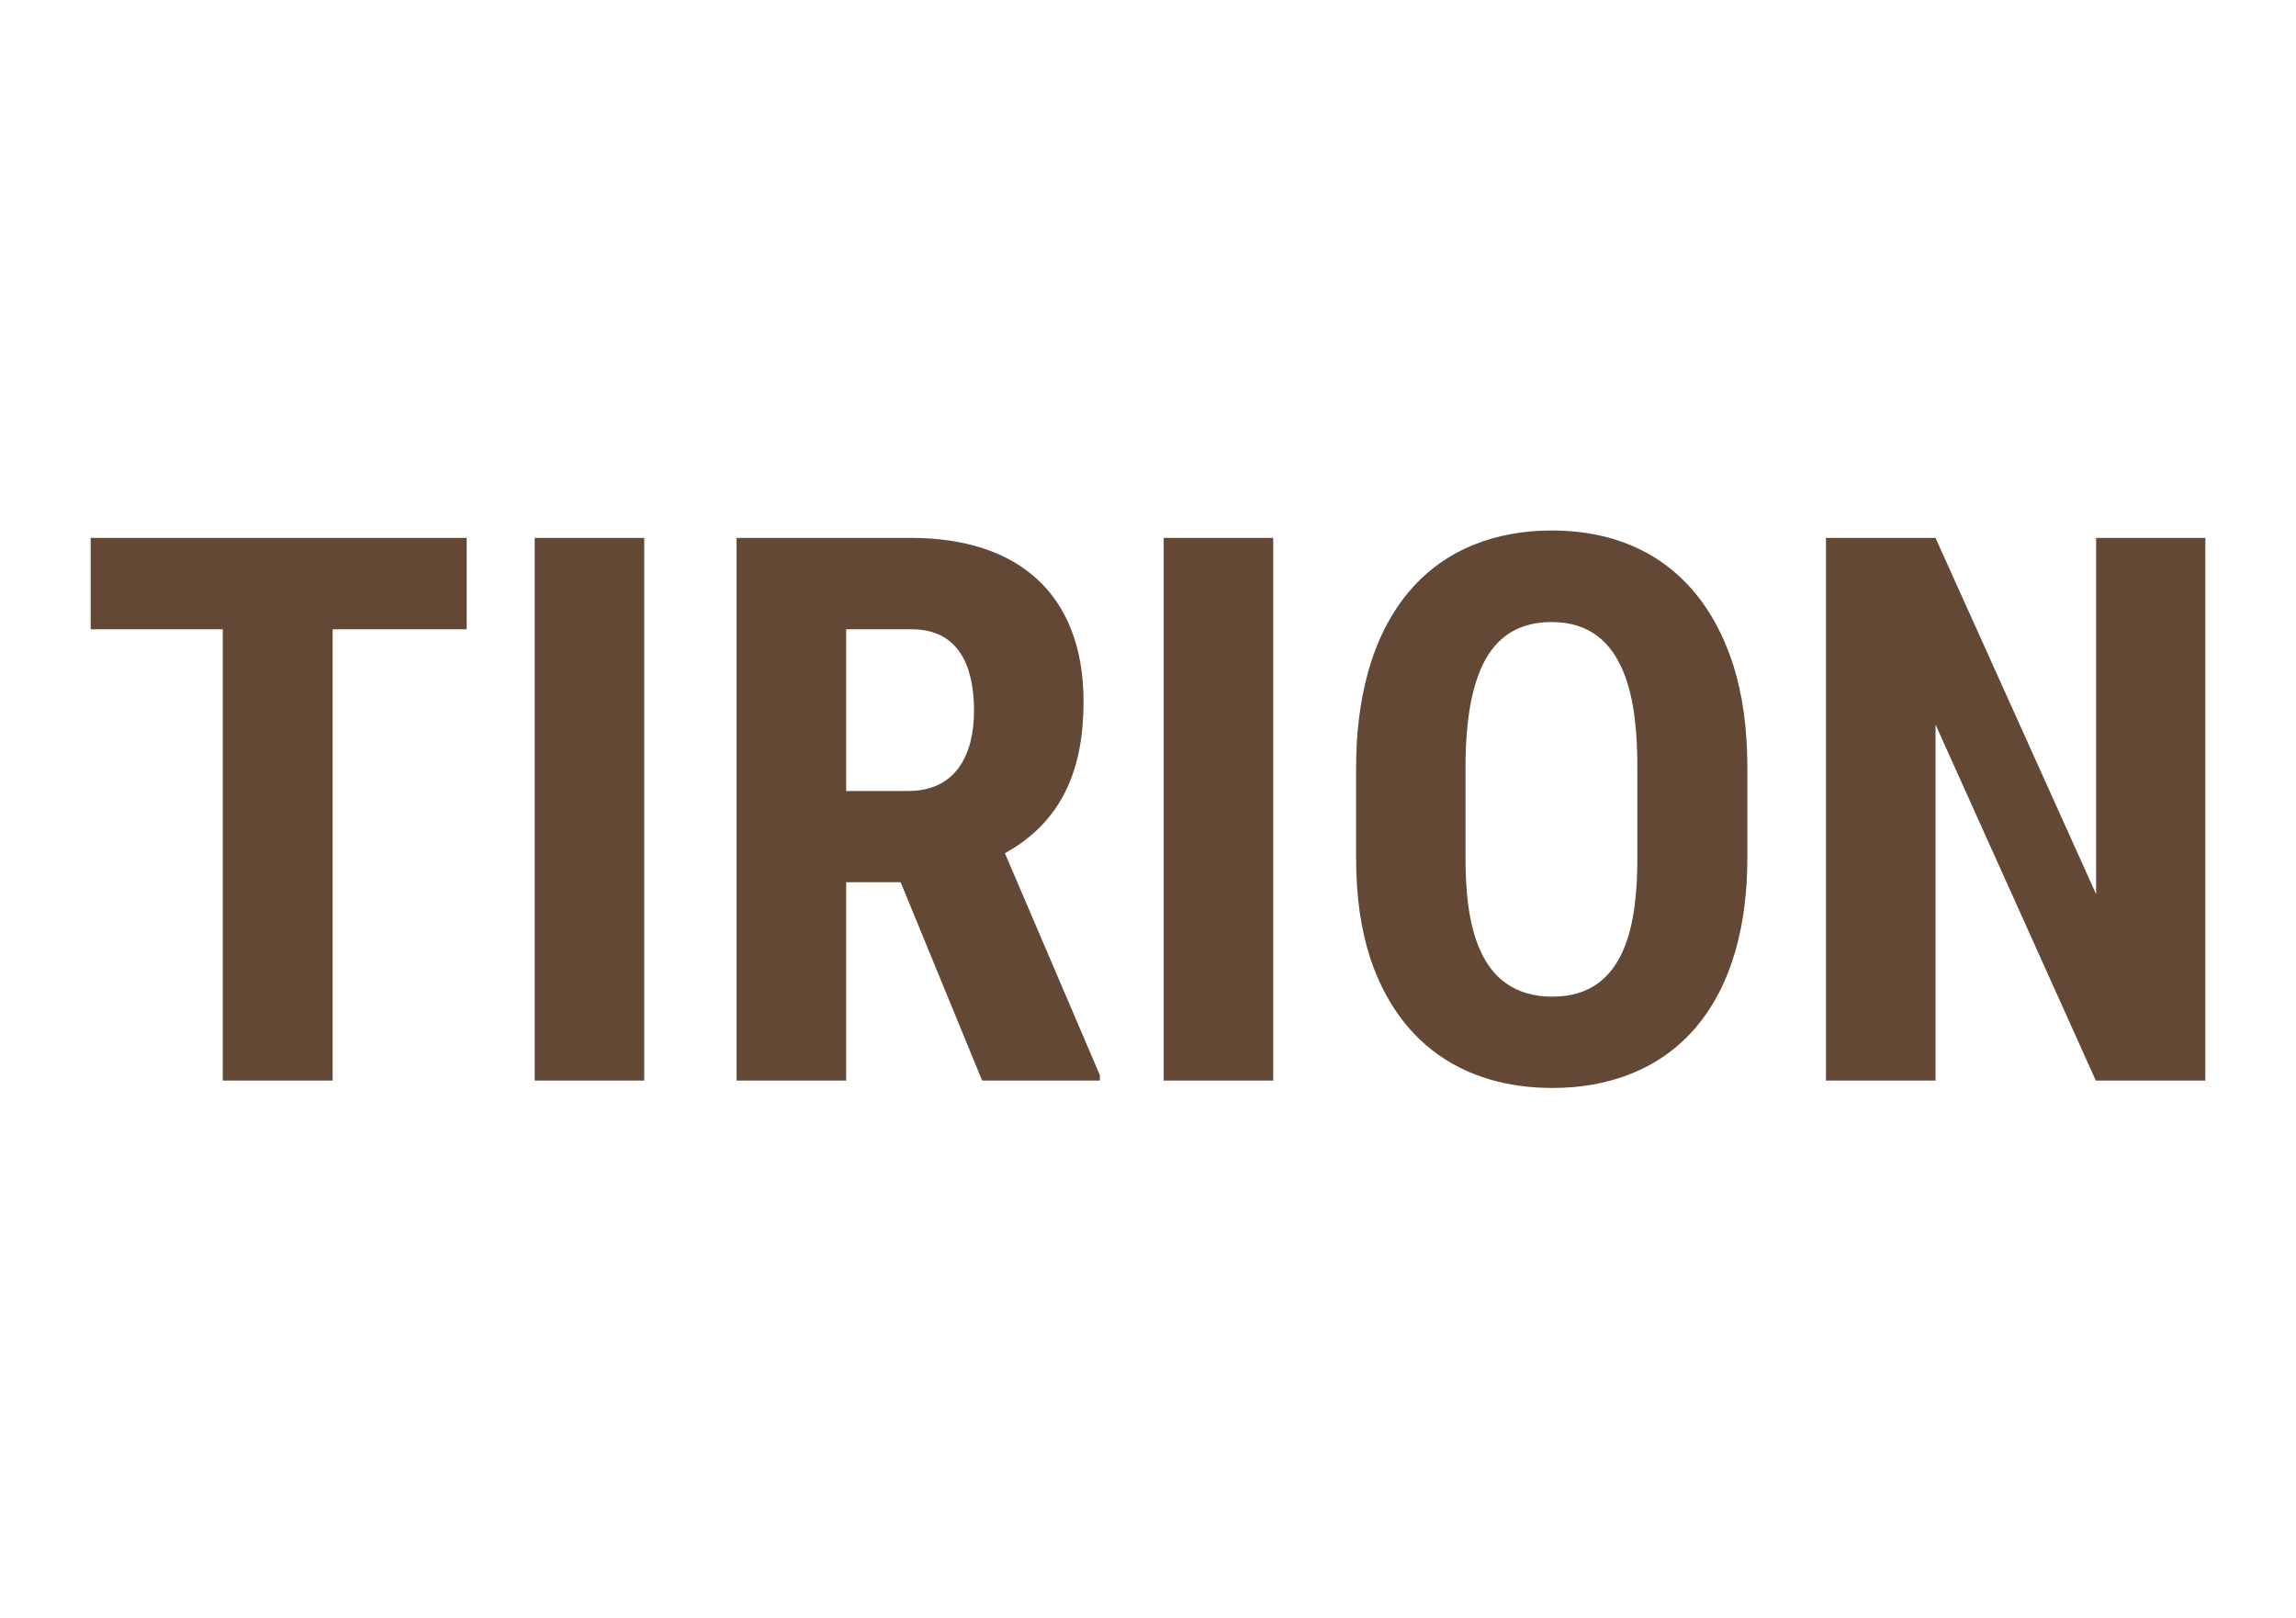
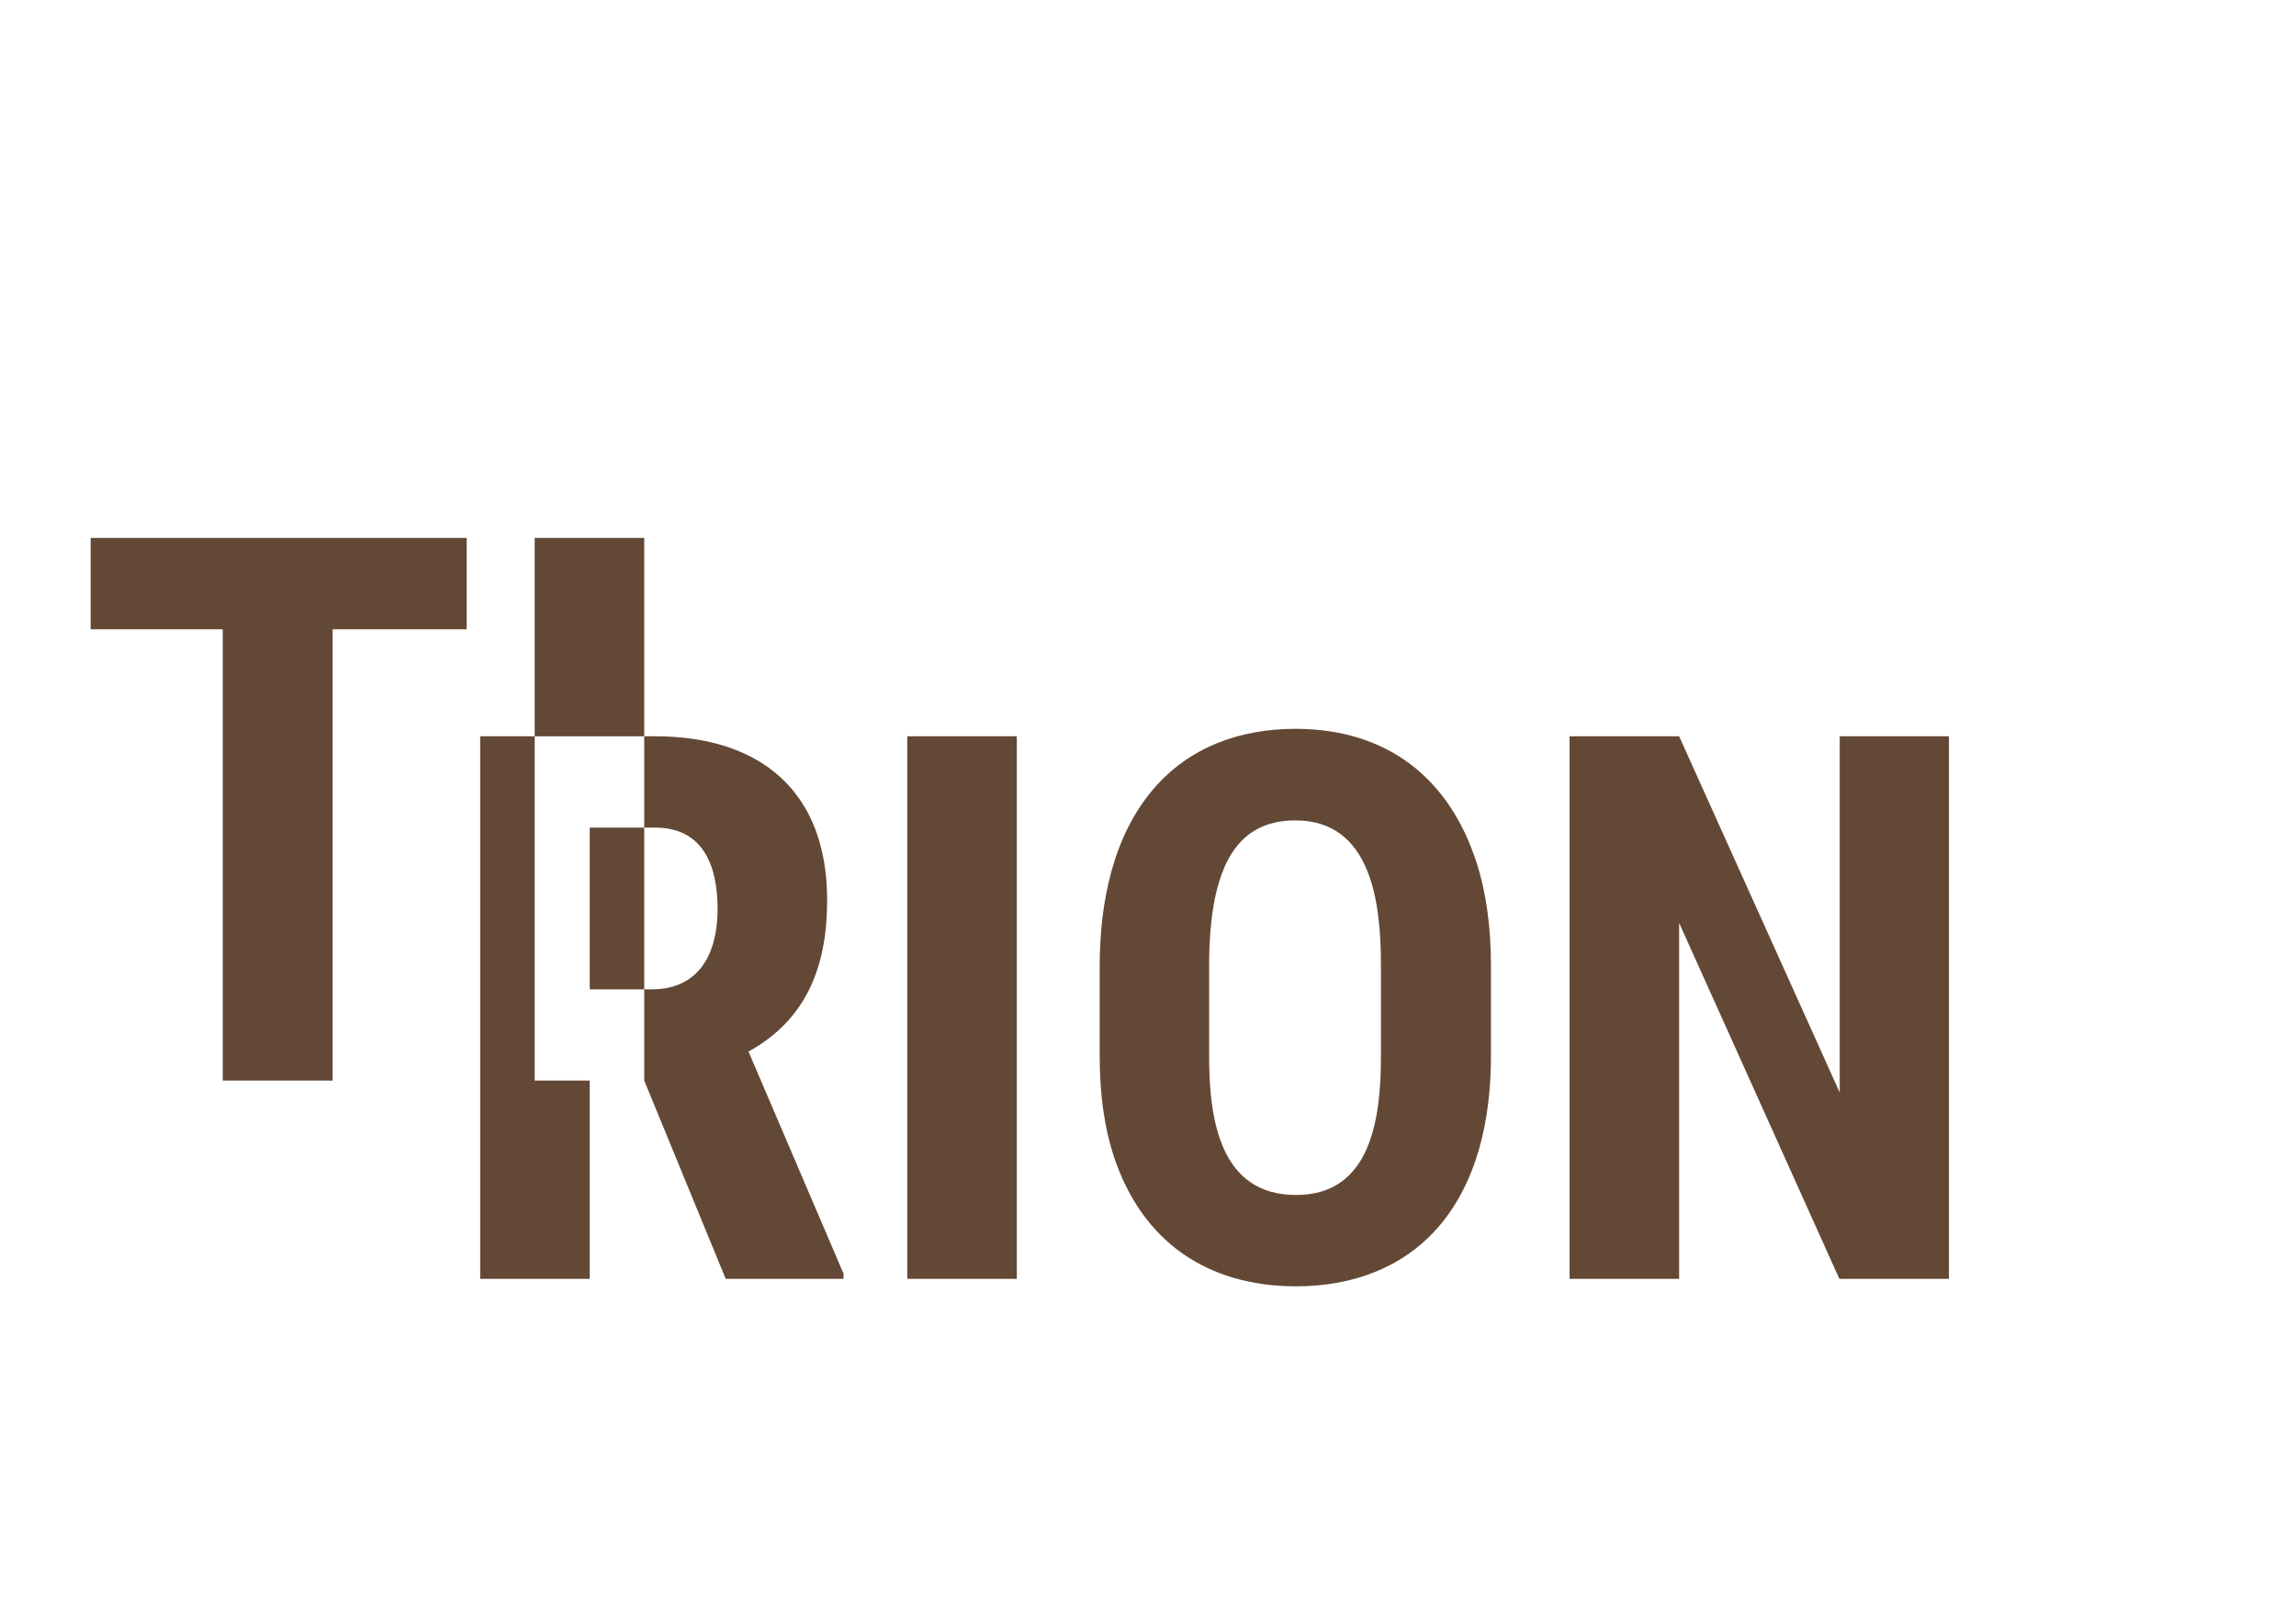
<svg xmlns="http://www.w3.org/2000/svg" xml:space="preserve" width="200px" height="141px" version="1.1" style="shape-rendering:geometricPrecision; text-rendering:geometricPrecision; image-rendering:optimizeQuality; fill-rule:evenodd; clip-rule:evenodd" viewBox="0 0 2000 1414.1">
  <defs>
    <style type="text/css">
  
    svg{
        --color: #634835;
    }
    .fil0 {fill: #634835;}
   
  </style>
  </defs>
  <g>
-     <path class="fil0" d="M404.8 549.8l-117.1 0 0 394.3 -96 0 0 -394.3 -115.4 0 0 -79.8 328.5 0 0 79.8zm155.1 394.3l-95.7 0 0 -474.1 95.7 0 0 474.1zm224 -173.3l-47.6 0 0 173.3 -95.7 0 0 -474.1 152.7 0c92.5,0 150.4,48.4 150.4,143.2 0,57.5 -17.7,104.1 -68.7,132.3l83 194 0 4.6 -102.9 0 -71.2 -173.3zm-47.6 -79.7l54.4 0c41.2,0 57.3,-31.4 57.3,-70 0,-37.3 -12.1,-71.3 -54.7,-71.3l-57 0 0 141.3zm373.1 253l-95.7 0 0 -474.1 95.7 0 0 474.1zm414.2 -194.4c0,56 -12.4,111.2 -47.1,150.4 -31.3,35.2 -75.4,50.5 -123.1,50.5 -77.7,0 -134.5,-39.1 -159.2,-113.3 -8.3,-25.3 -12.4,-54.4 -12.4,-87.6l0 -78.8c0,-57.3 12.3,-114.5 47.1,-155 31.1,-36.3 75.4,-52.4 123.8,-52.4 79.1,0 134.3,41.9 158.5,117.4 8.3,25.9 12.4,55.9 12.4,90l0 78.8zm-96.1 -79.5c0,-54.8 -8.3,-126.7 -74.8,-126.7 -43,0 -62.2,28.5 -70.4,68.9 -3.2,16 -4.9,35.3 -4.9,57.8l0 79.5c0,55.7 9.8,121.1 76,121.1 65.4,0 74.1,-66.7 74.1,-121.1l0 -79.5zm496.2 273.9l-95.7 0 -140 -311 0 311 -95.7 0 0 -474.1 95.7 0 140.3 311.3 0 -311.3 95.4 0 0 474.1z" />
+     <path class="fil0" d="M404.8 549.8l-117.1 0 0 394.3 -96 0 0 -394.3 -115.4 0 0 -79.8 328.5 0 0 79.8zm155.1 394.3l-95.7 0 0 -474.1 95.7 0 0 474.1zl-47.6 0 0 173.3 -95.7 0 0 -474.1 152.7 0c92.5,0 150.4,48.4 150.4,143.2 0,57.5 -17.7,104.1 -68.7,132.3l83 194 0 4.6 -102.9 0 -71.2 -173.3zm-47.6 -79.7l54.4 0c41.2,0 57.3,-31.4 57.3,-70 0,-37.3 -12.1,-71.3 -54.7,-71.3l-57 0 0 141.3zm373.1 253l-95.7 0 0 -474.1 95.7 0 0 474.1zm414.2 -194.4c0,56 -12.4,111.2 -47.1,150.4 -31.3,35.2 -75.4,50.5 -123.1,50.5 -77.7,0 -134.5,-39.1 -159.2,-113.3 -8.3,-25.3 -12.4,-54.4 -12.4,-87.6l0 -78.8c0,-57.3 12.3,-114.5 47.1,-155 31.1,-36.3 75.4,-52.4 123.8,-52.4 79.1,0 134.3,41.9 158.5,117.4 8.3,25.9 12.4,55.9 12.4,90l0 78.8zm-96.1 -79.5c0,-54.8 -8.3,-126.7 -74.8,-126.7 -43,0 -62.2,28.5 -70.4,68.9 -3.2,16 -4.9,35.3 -4.9,57.8l0 79.5c0,55.7 9.8,121.1 76,121.1 65.4,0 74.1,-66.7 74.1,-121.1l0 -79.5zm496.2 273.9l-95.7 0 -140 -311 0 311 -95.7 0 0 -474.1 95.7 0 140.3 311.3 0 -311.3 95.4 0 0 474.1z" />
  </g>
</svg>